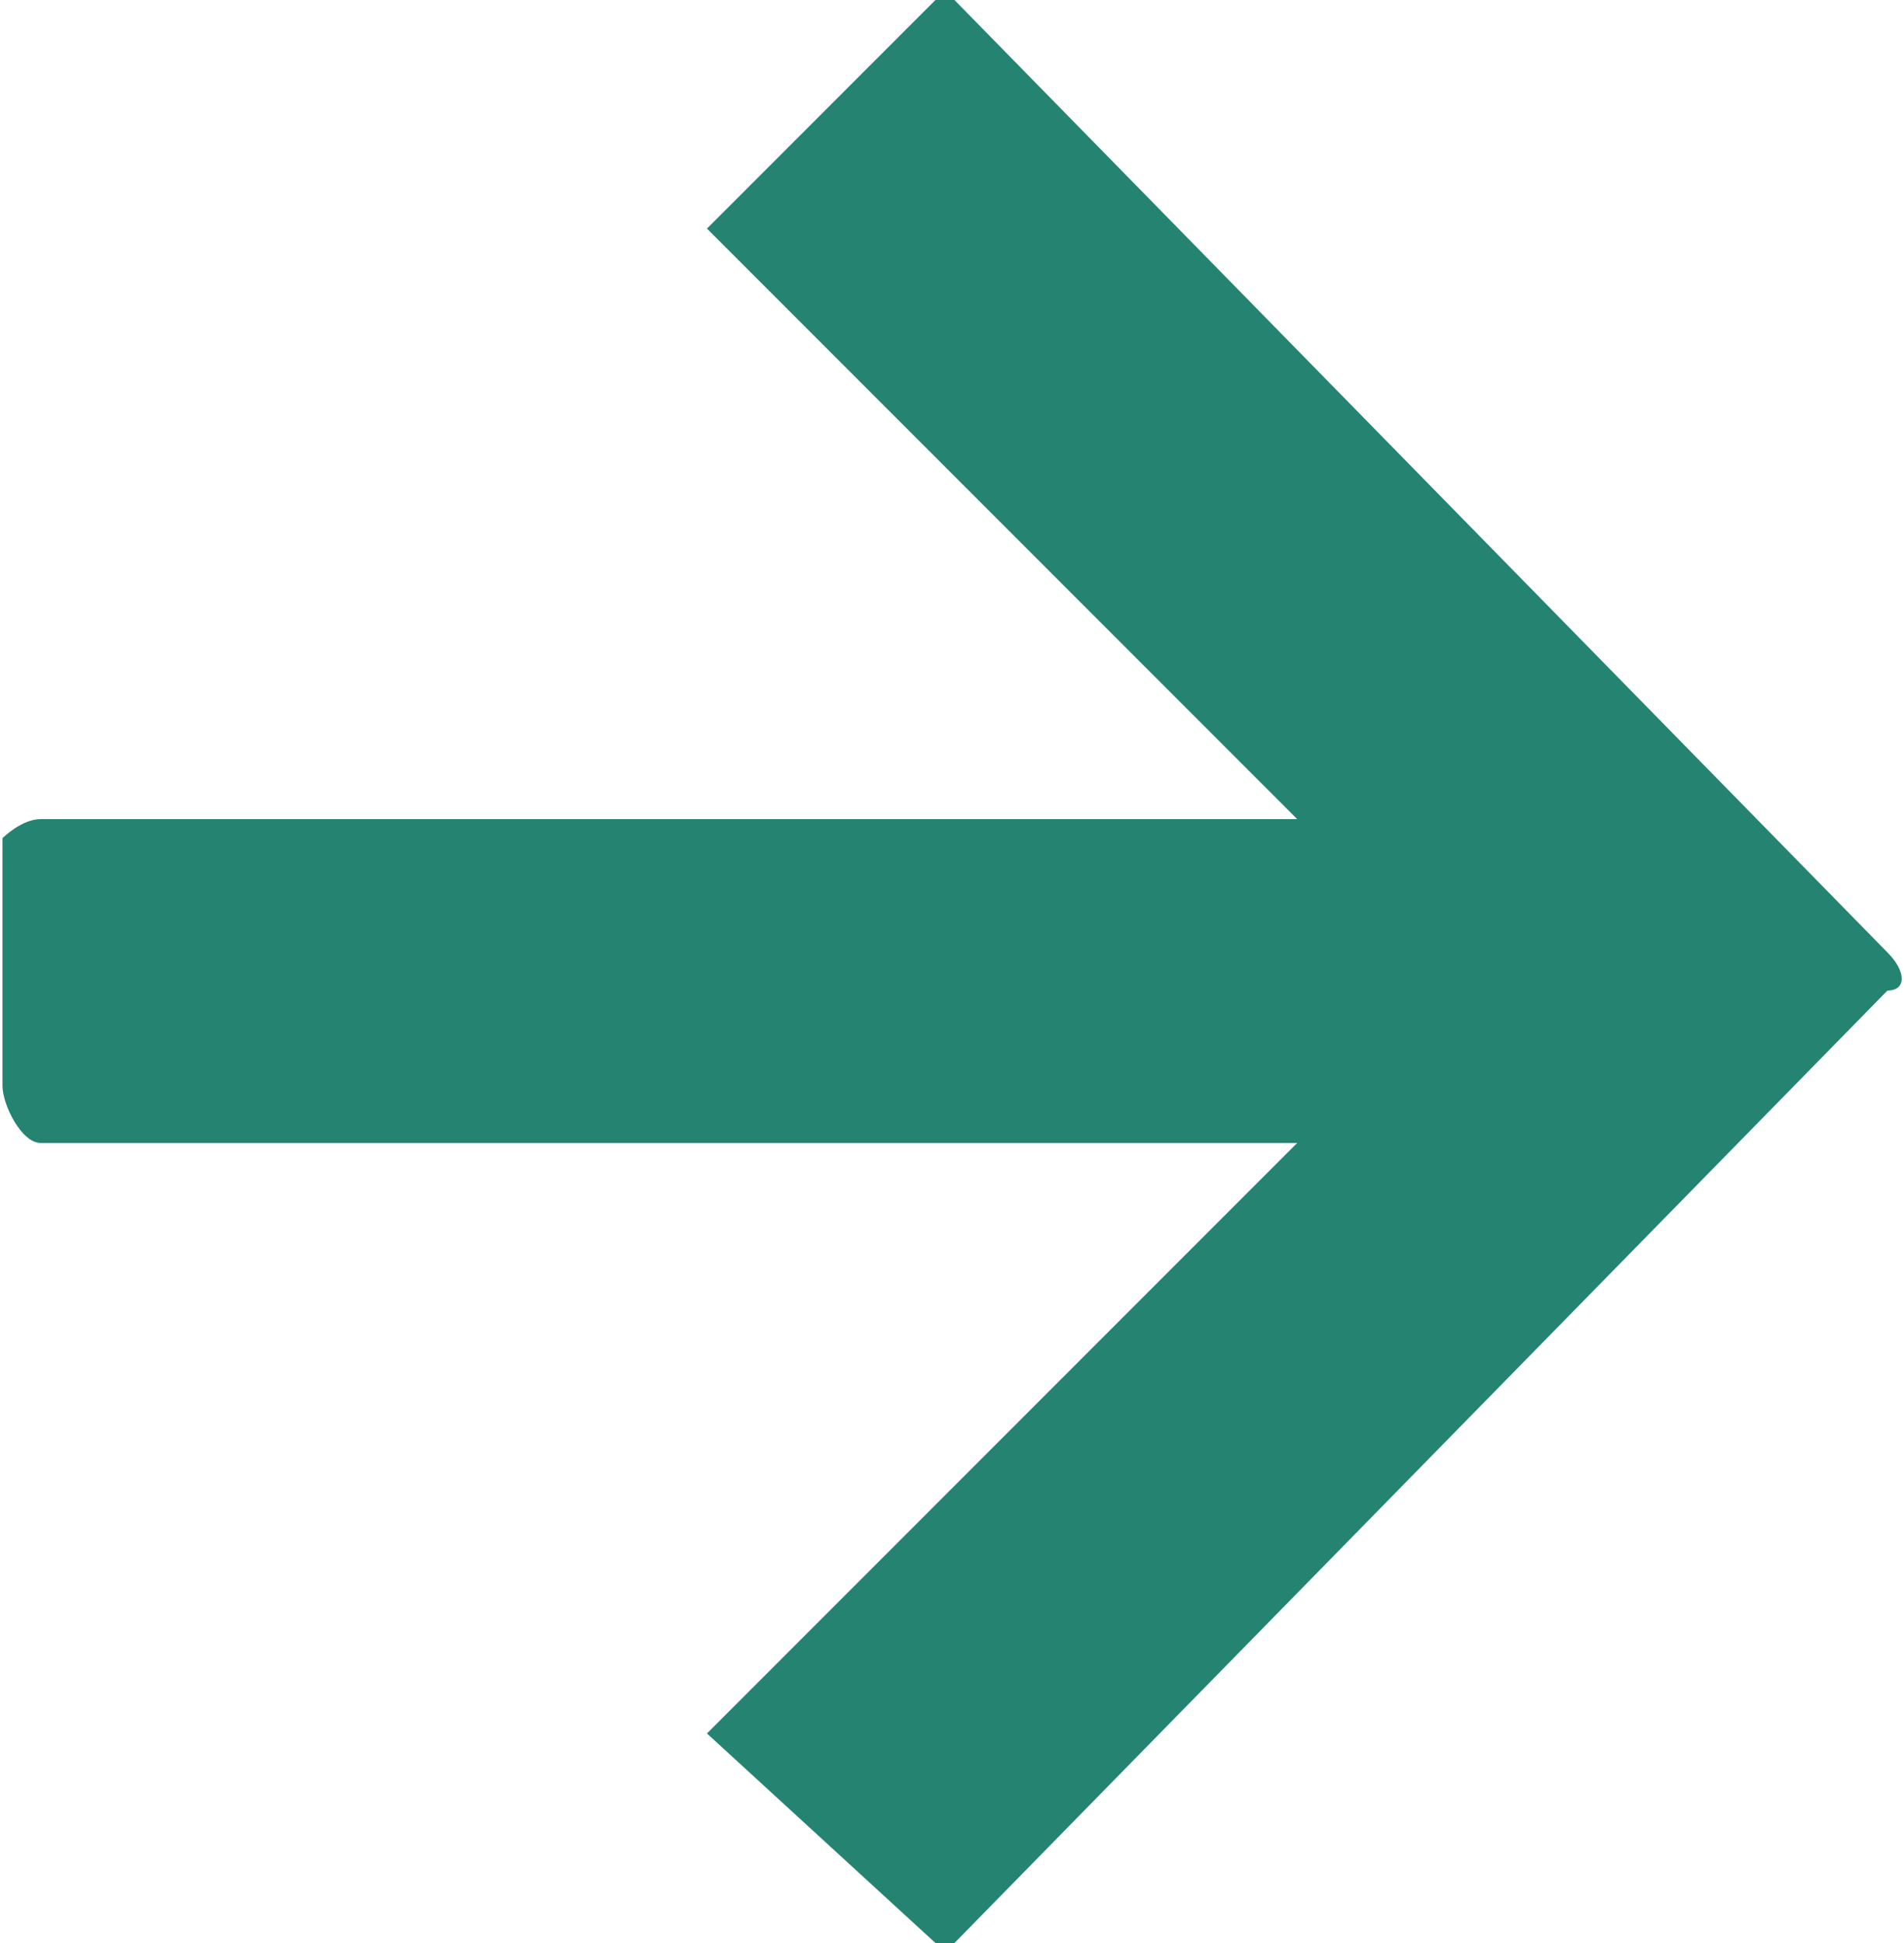
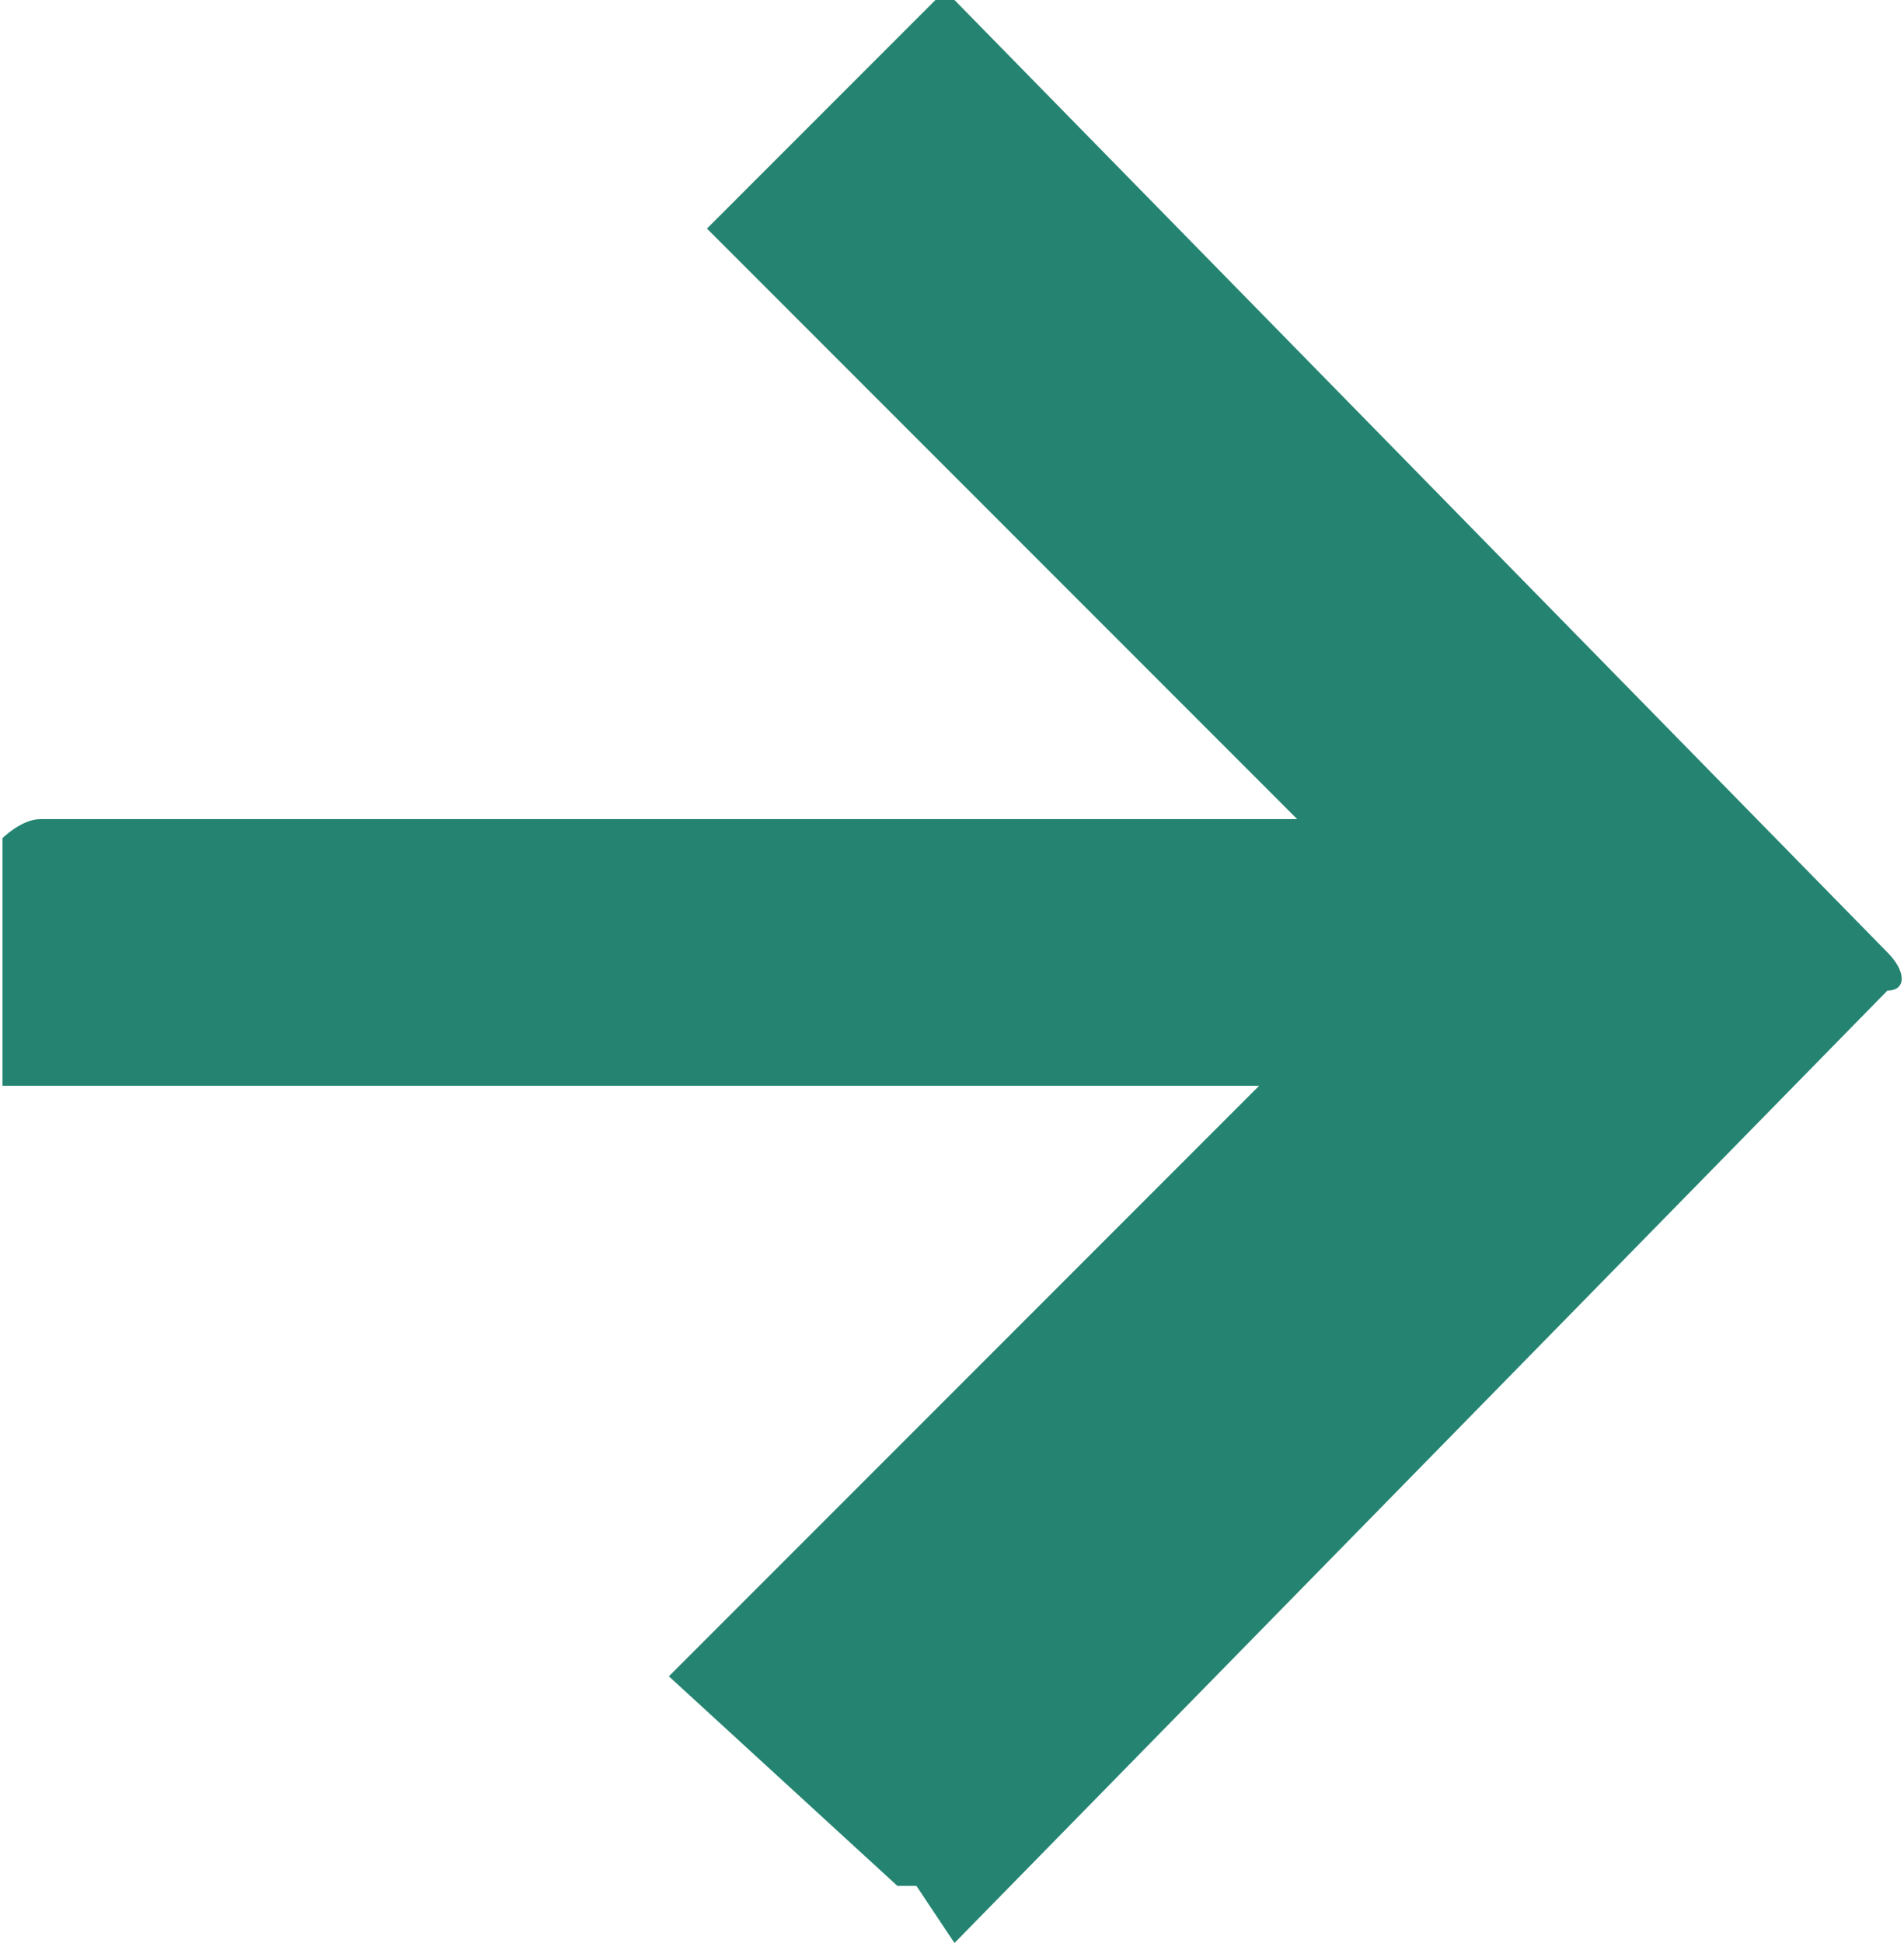
<svg xmlns="http://www.w3.org/2000/svg" xml:space="preserve" width="50px" height="51px" version="1.1" style="shape-rendering:geometricPrecision; text-rendering:geometricPrecision; image-rendering:optimizeQuality; fill-rule:evenodd; clip-rule:evenodd" viewBox="0 0 49.87 51">
  <defs>
    <style type="text/css">
   
    .fil0 {fill:#248471}
   
  </style>
  </defs>
  <g id="Layer_x0020_1">
    <g id="_1569055502080">
-       <path class="fil0" d="M25 51l24.5 -25c0.5,0 0.5,-0.5 0,-1l-24.5 -25c0,0 -0.5,0 -0.5,0l-6 6 15.5 15.5 -33 0c-0.5,0 -1,0.5 -1,0.5l0 6.5c0,0.5 0.5,1.5 1,1.5l33 0 -15.5 15.5 6 5.5c0,0 0.5,0 0.5,0l0 0 0 0zm0 0z" />
+       <path class="fil0" d="M25 51l24.5 -25c0.5,0 0.5,-0.5 0,-1l-24.5 -25c0,0 -0.5,0 -0.5,0l-6 6 15.5 15.5 -33 0c-0.5,0 -1,0.5 -1,0.5l0 6.5l33 0 -15.5 15.5 6 5.5c0,0 0.5,0 0.5,0l0 0 0 0zm0 0z" />
    </g>
  </g>
</svg>